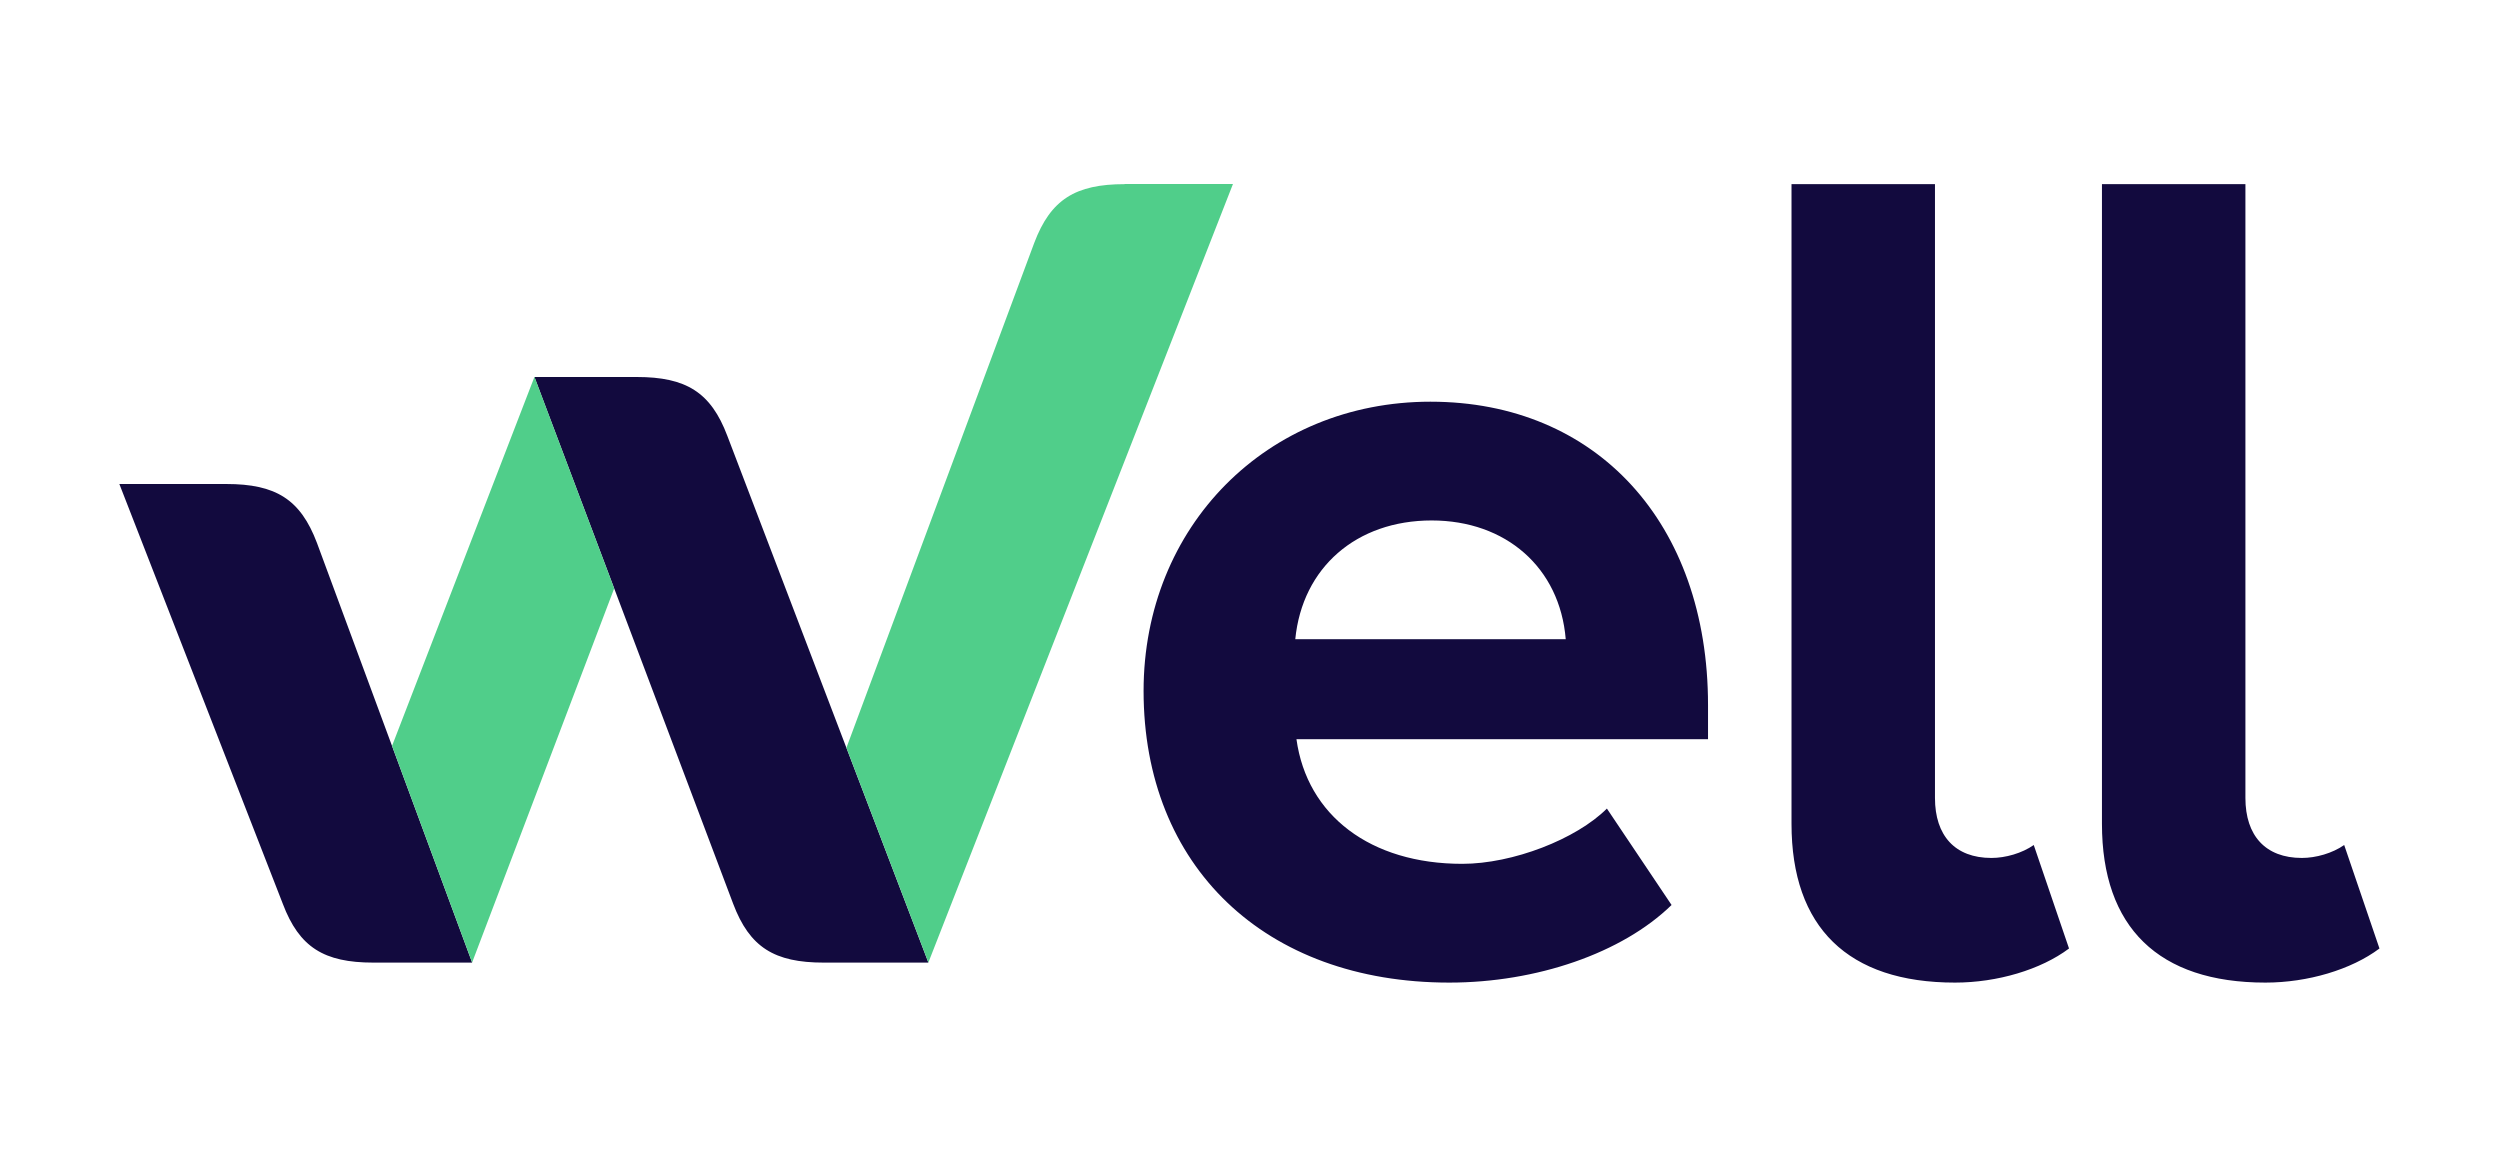
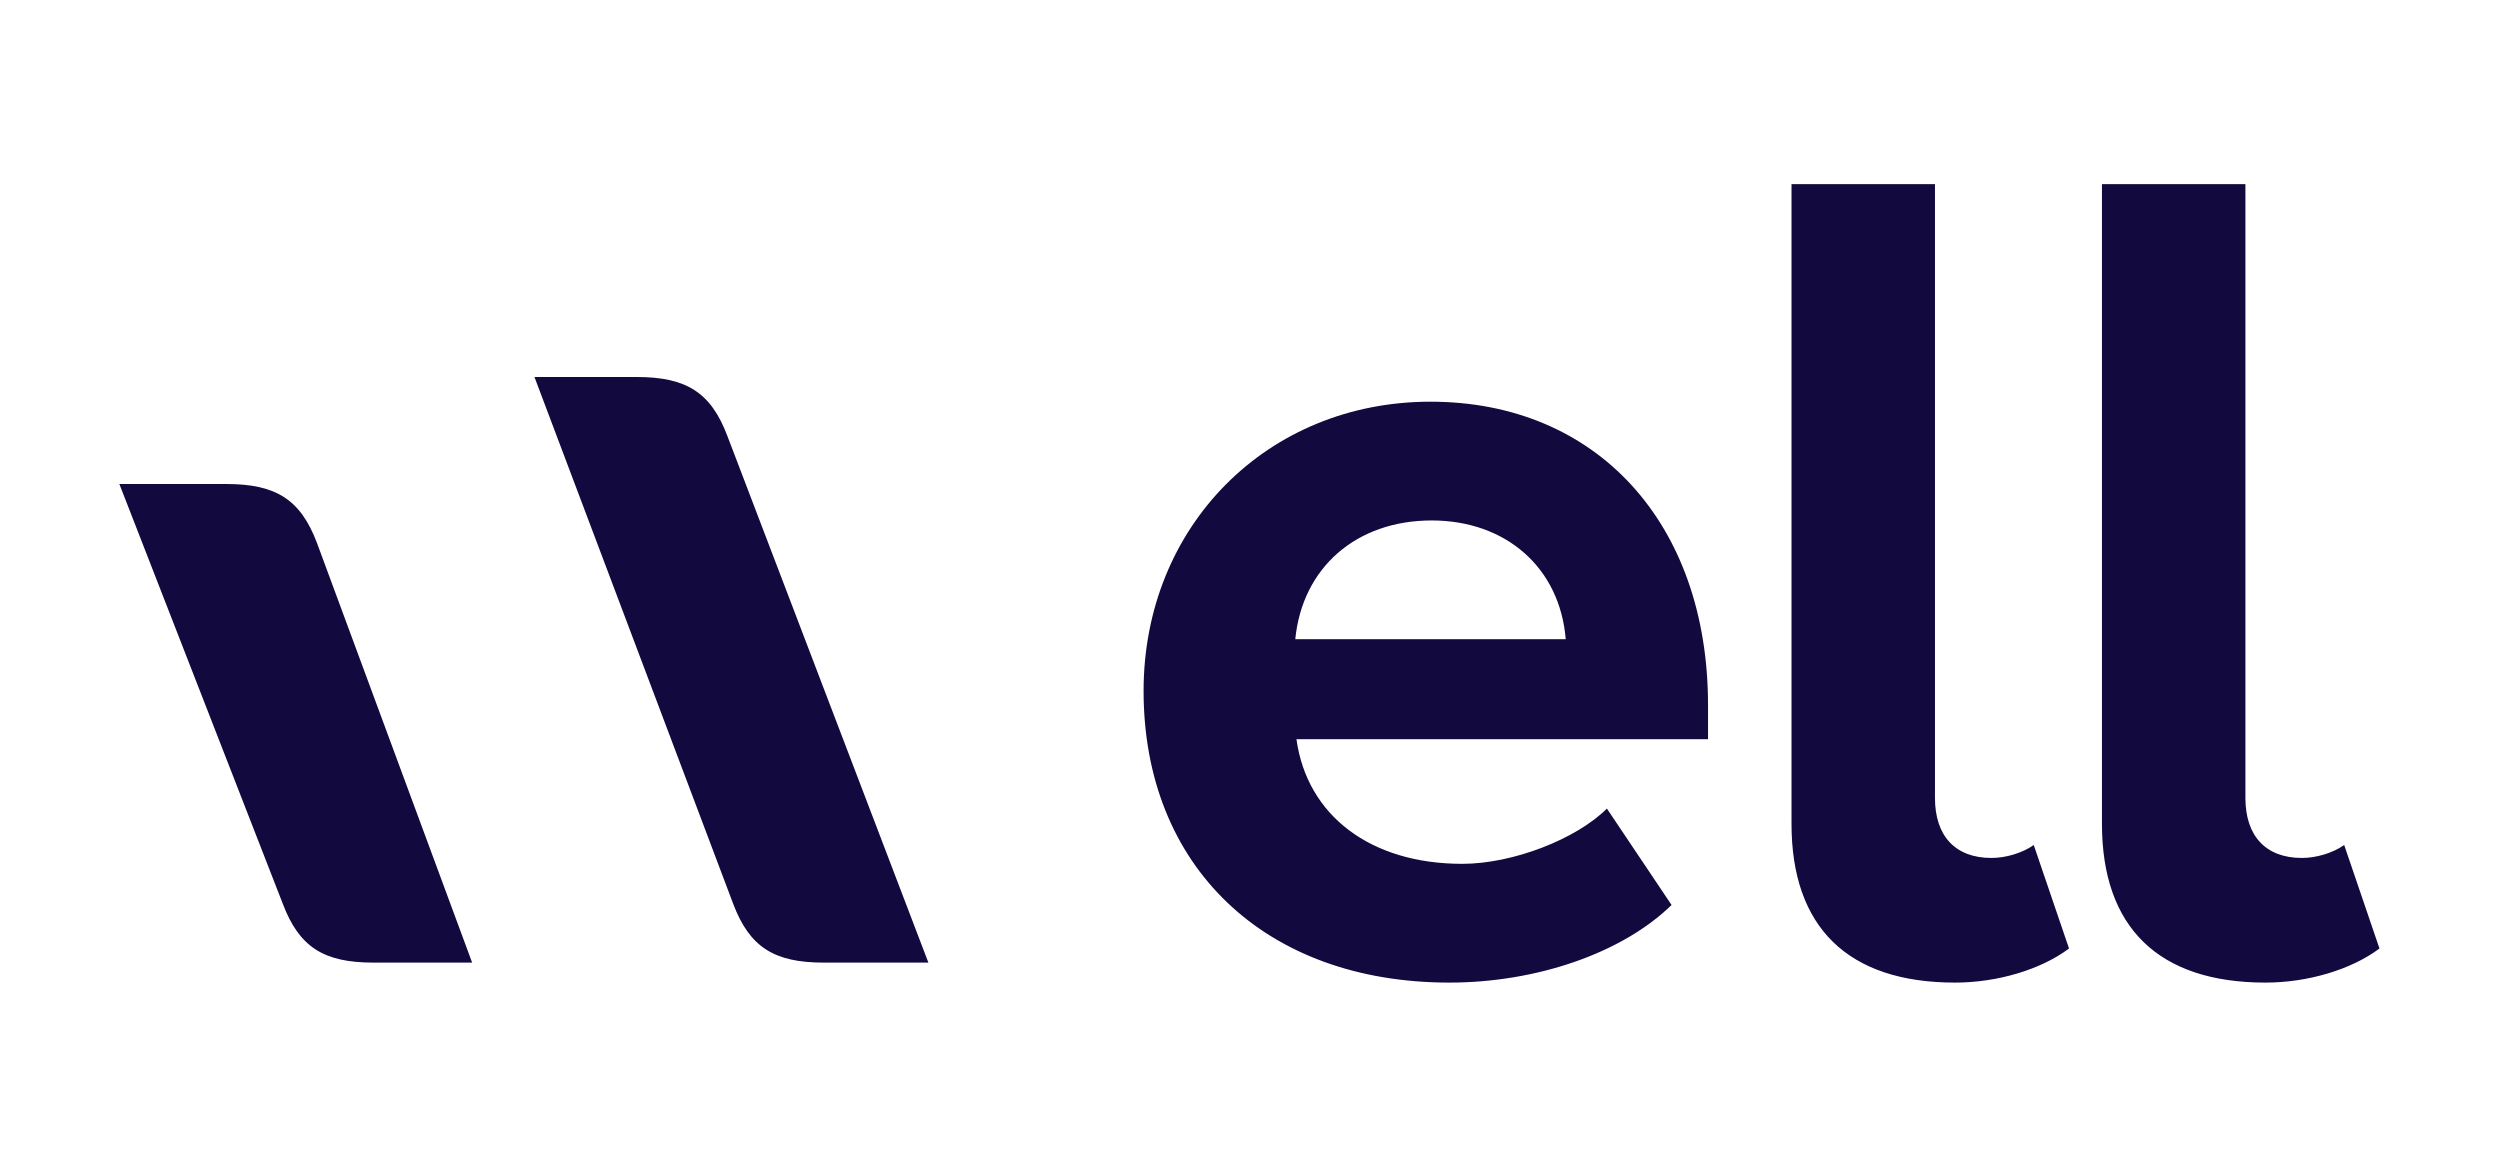
<svg xmlns="http://www.w3.org/2000/svg" viewBox="0 0 2126 992.1">
  <path d="M192.5 411.6h-91l139 357c14 37 35 50 77 50h84l-132-357c-14-37-35-50-77-50zm426-41c-14-37-35-50-77-50h-87l169 448c14 37 35 50 77 50h89l-171-448zm1375 348c-10 7-24 11-36 11-31 0-48-19-48-51v-522h-122v544c0 88 48 135 139 135 36 0 73-11 97-29l-30-88zm-300 11c-31 0-48-19-48-51v-522h-122v544c0 88 48 135 139 135 36 0 73-11 97-29l-30-88c-10 7-24 11-36 11zm-477-388c-139 0-244 106-244 246 0 149 103 248 260 248 74 0 147-25 189-66l-55-82c-26 26-80 47-123 47-78 0-132-41-141-106h350v-29c0-155-95-258-236-258zm-115 202c6-61 52-101 116-101 63 0 109 40 114 101h-230z" fill="#120a3e" />
-   <path d="M956.5 156.6c-42 0-63 13-77 50L719.8 635.9l69.7 182.6 259-662h-92zM333.4 634.3l68.1 184.2 120.8-318.1-67.8-179.9-121.1 313.8z" fill="#50ce8a" />
</svg>